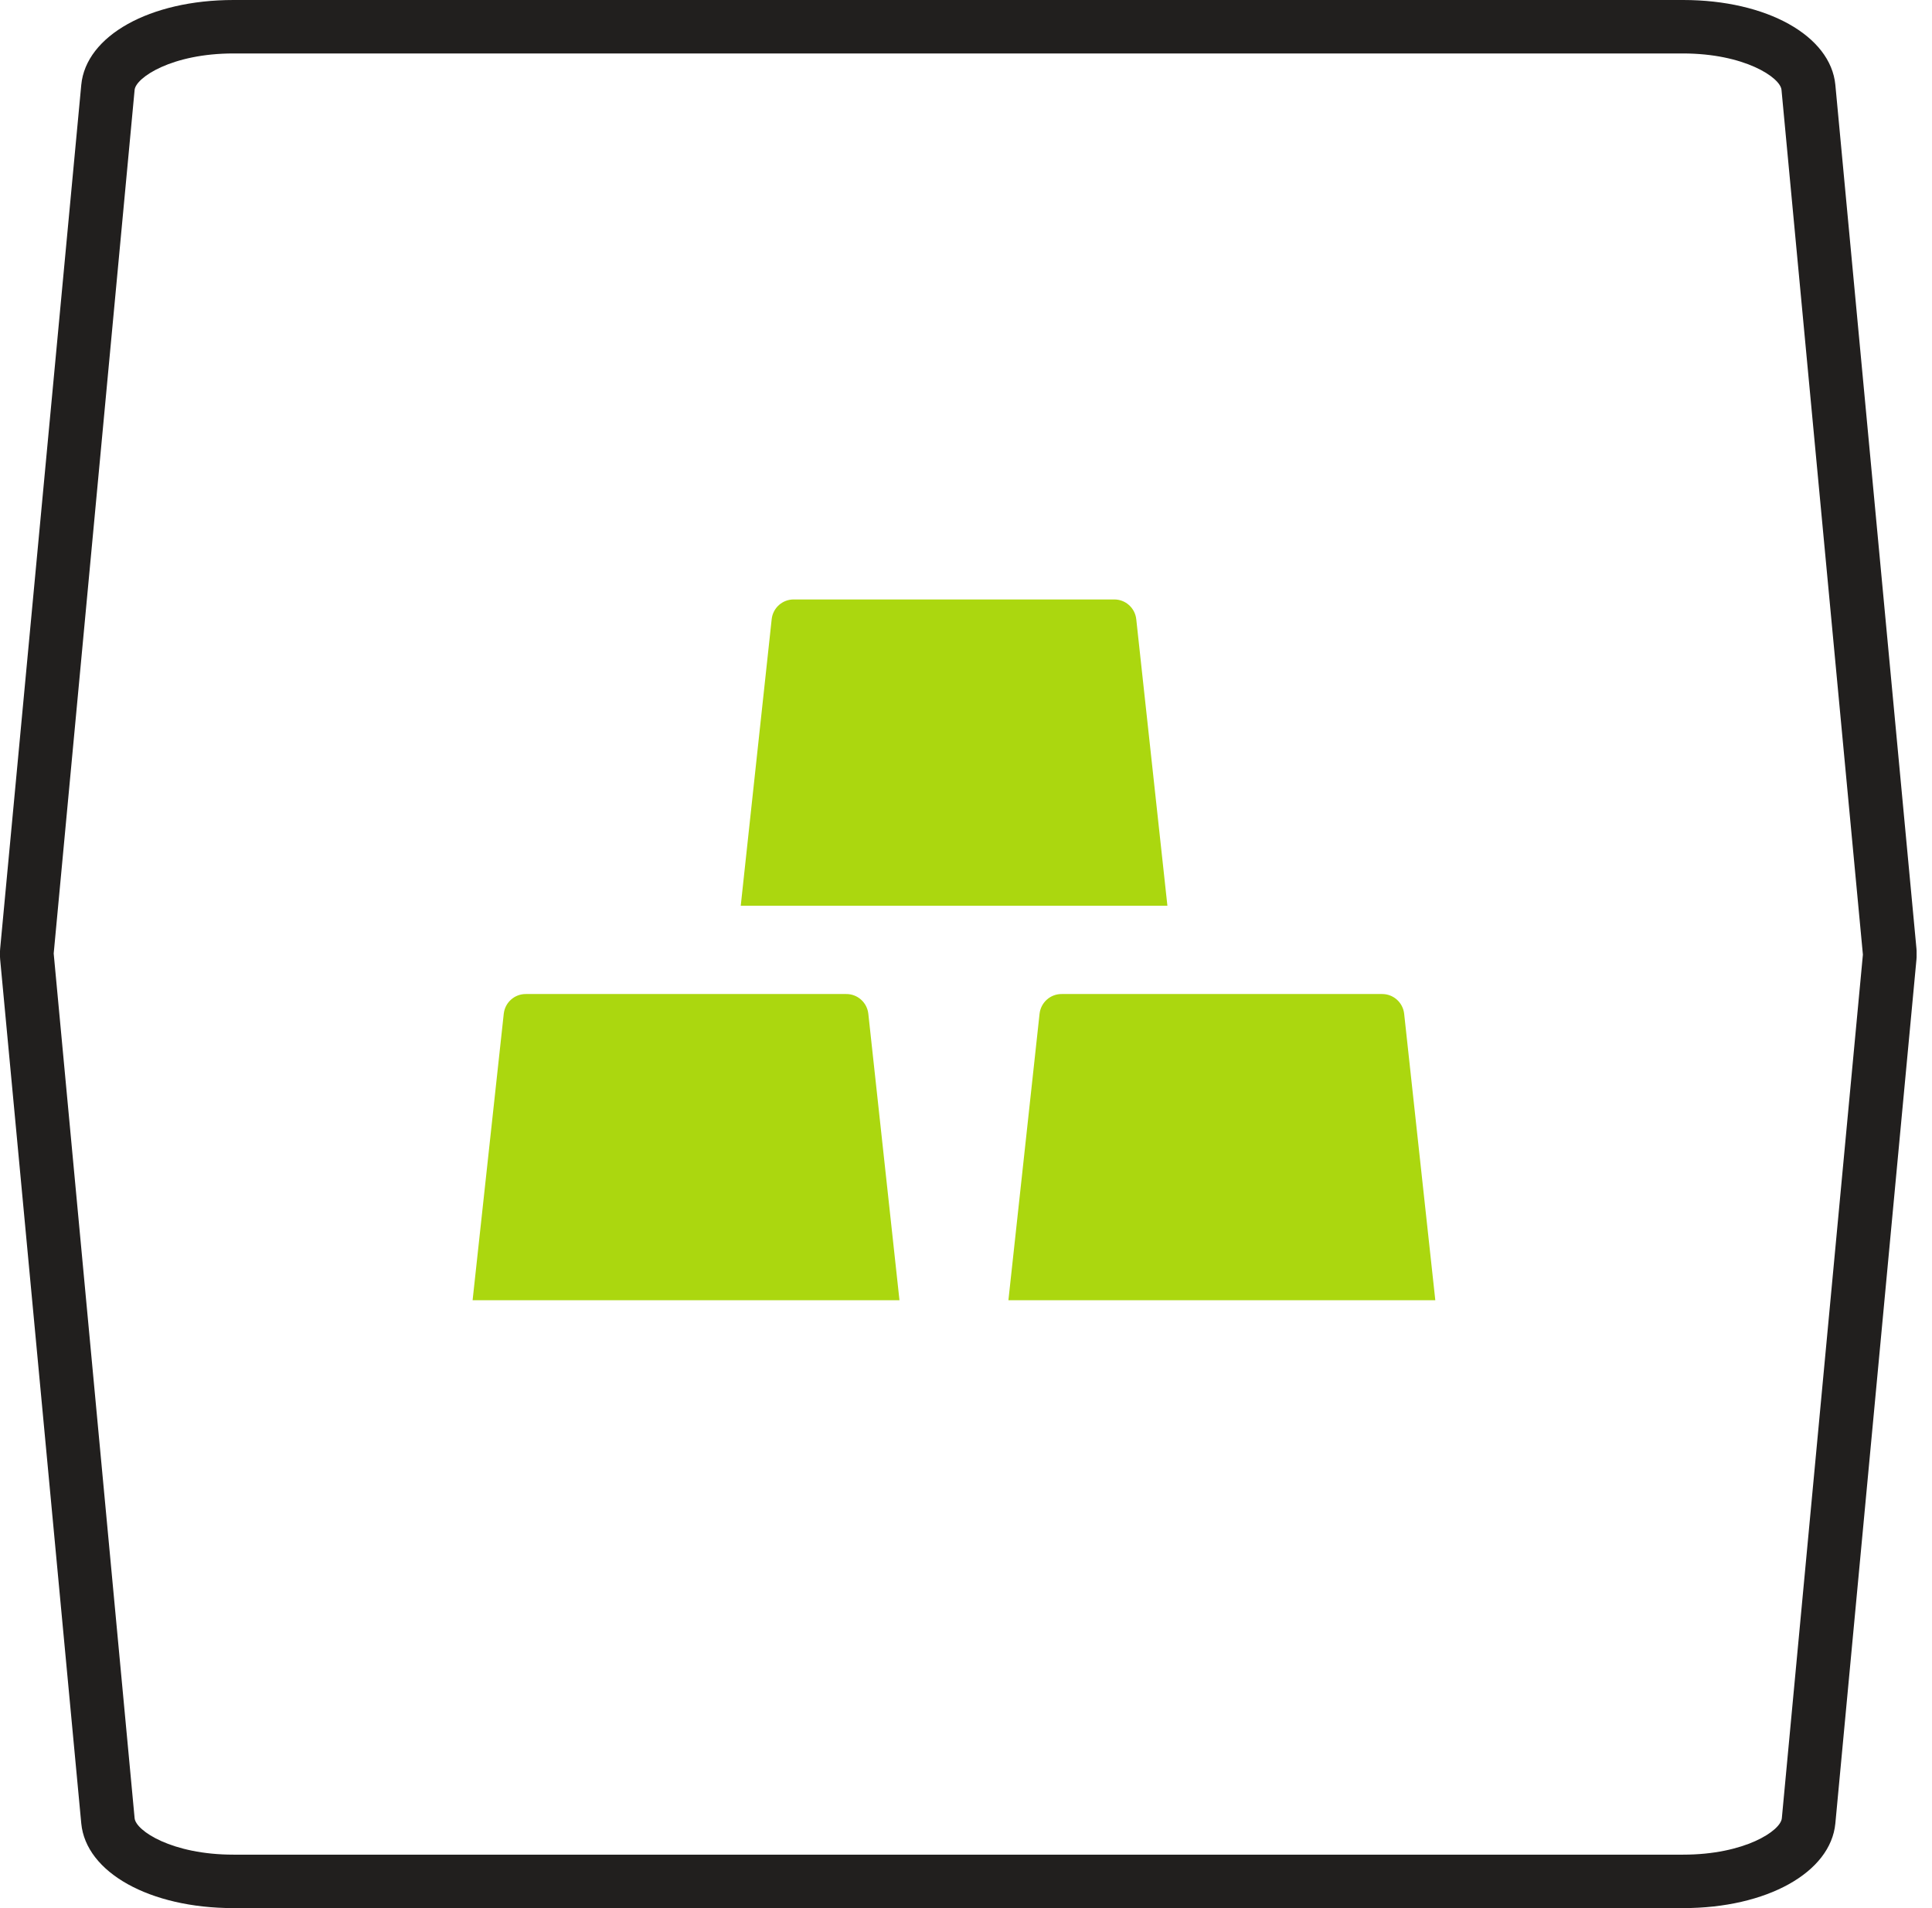
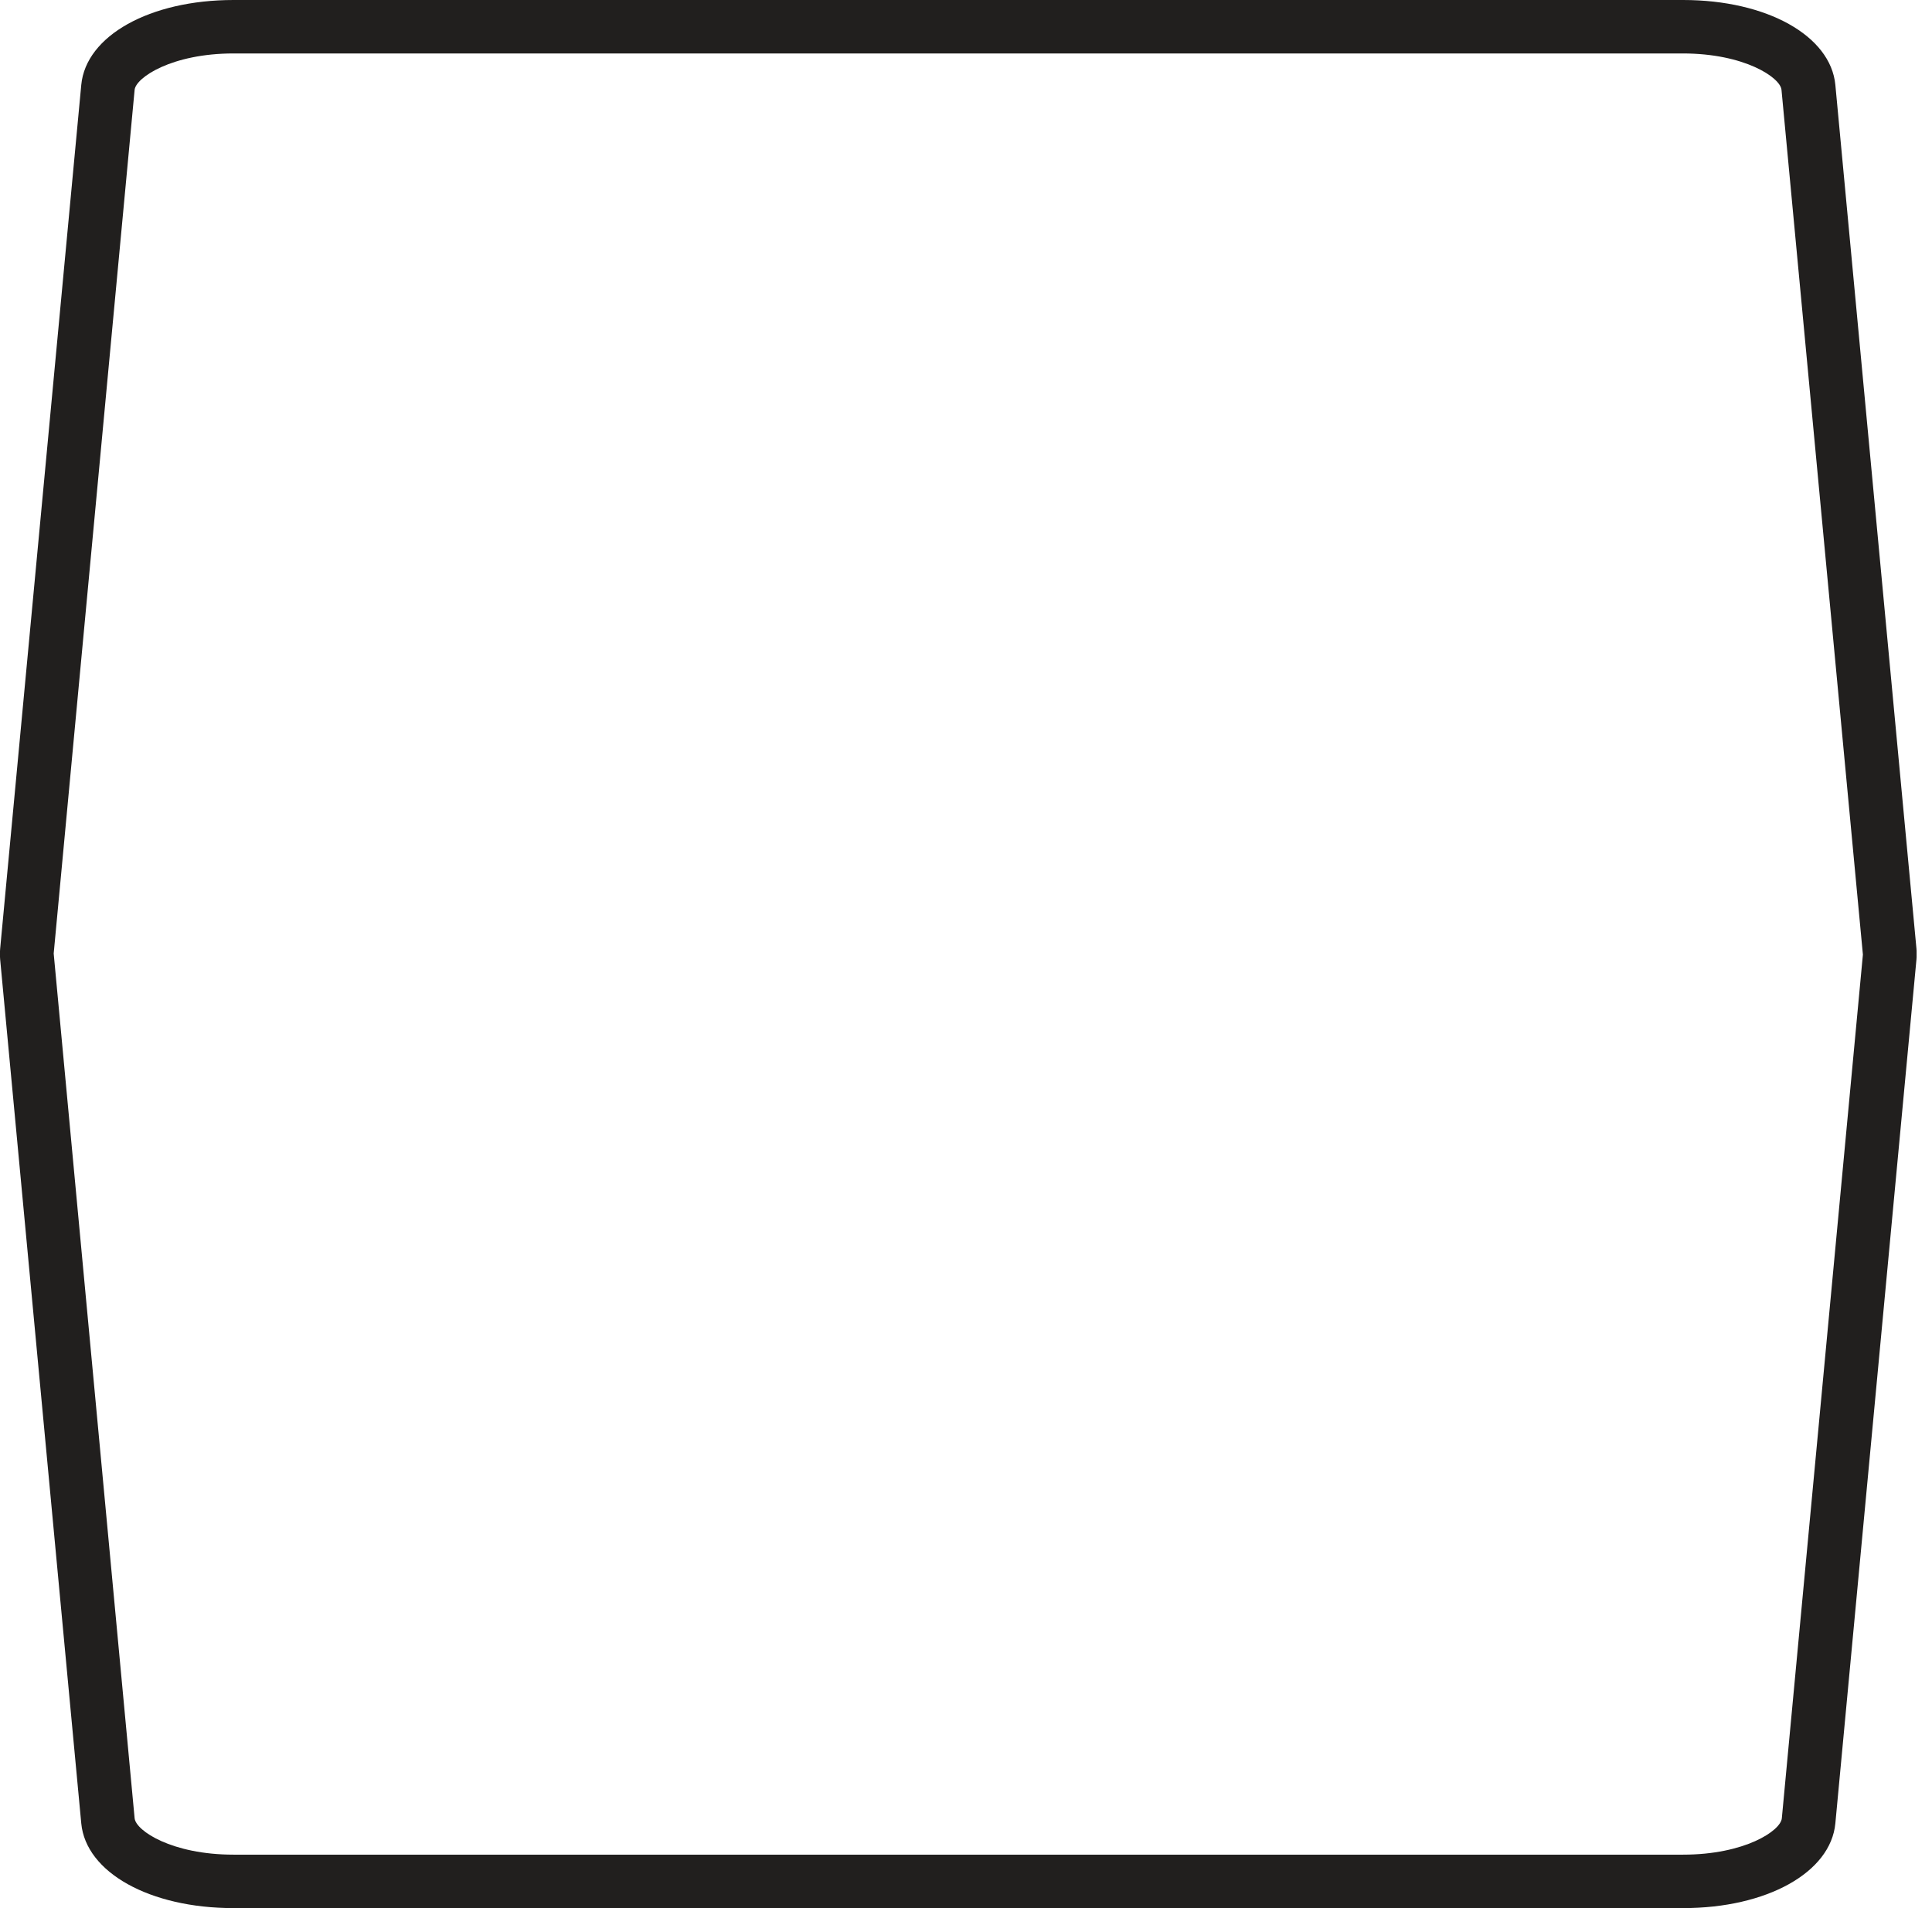
<svg xmlns="http://www.w3.org/2000/svg" width="81" height="80" viewBox="0 0 81 80" fill="none">
  <g clip-path="url(#clip0_3386_30089)">
    <path d="M70.565 80H9.79C6.283 80 3.602 78.508 3.407 76.448L0.007 40.231C-0.006 40.077 -0.006 39.923 0.007 39.769L3.407 3.559C3.602 1.498 6.283 0 9.79 0H70.565C74.072 0 76.753 1.498 76.948 3.559L80.348 39.769C80.361 39.923 80.361 40.077 80.348 40.231L76.948 76.448C76.753 78.508 74.072 80 70.565 80ZM9.79 2.241C7.203 2.241 5.698 3.251 5.644 3.766L2.251 39.977L5.644 76.234C5.698 76.756 7.203 77.759 9.79 77.759H70.565C73.151 77.759 74.656 76.756 74.704 76.234L78.103 40.023L74.69 3.766C74.643 3.251 73.138 2.241 70.551 2.241H9.79Z" fill="#211F1E" />
  </g>
  <g clip-path="url(#clip1_3386_30089)">
    <path d="M36.405 42.504C36.38 42.275 36.271 42.064 36.1 41.911C35.929 41.758 35.708 41.674 35.478 41.676H22.046C21.817 41.674 21.595 41.758 21.424 41.911C21.253 42.064 21.145 42.275 21.12 42.504L19.814 54.514H37.711L36.405 42.504Z" fill="#ABD70F" />
    <path d="M58.87 42.504C58.845 42.275 58.736 42.064 58.565 41.911C58.394 41.758 58.172 41.674 57.943 41.676H44.511C44.282 41.674 44.06 41.758 43.889 41.911C43.718 42.064 43.609 42.275 43.584 42.504L42.278 54.514H60.176L58.87 42.504Z" fill="#ABD70F" />
-     <path d="M47.638 25.961C47.613 25.732 47.504 25.521 47.333 25.368C47.162 25.215 46.941 25.131 46.711 25.133H33.279C33.05 25.131 32.828 25.215 32.657 25.368C32.486 25.521 32.377 25.732 32.353 25.961L31.056 37.974H48.944L47.638 25.961Z" fill="#ABD70F" />
+     <path d="M47.638 25.961C47.613 25.732 47.504 25.521 47.333 25.368C47.162 25.215 46.941 25.131 46.711 25.133H33.279C33.05 25.131 32.828 25.215 32.657 25.368C32.486 25.521 32.377 25.732 32.353 25.961L31.056 37.974H48.944Z" fill="#ABD70F" />
  </g>
  <defs>
    <clipPath id="clip0_3386_30089">
      <rect width="80.354" height="80" fill="white" />
    </clipPath>
    <clipPath id="clip1_3386_30089">
-       <rect width="40.354" height="29.381" fill="white" transform="translate(19.822 25.133)" />
-     </clipPath>
+       </clipPath>
  </defs>
</svg>